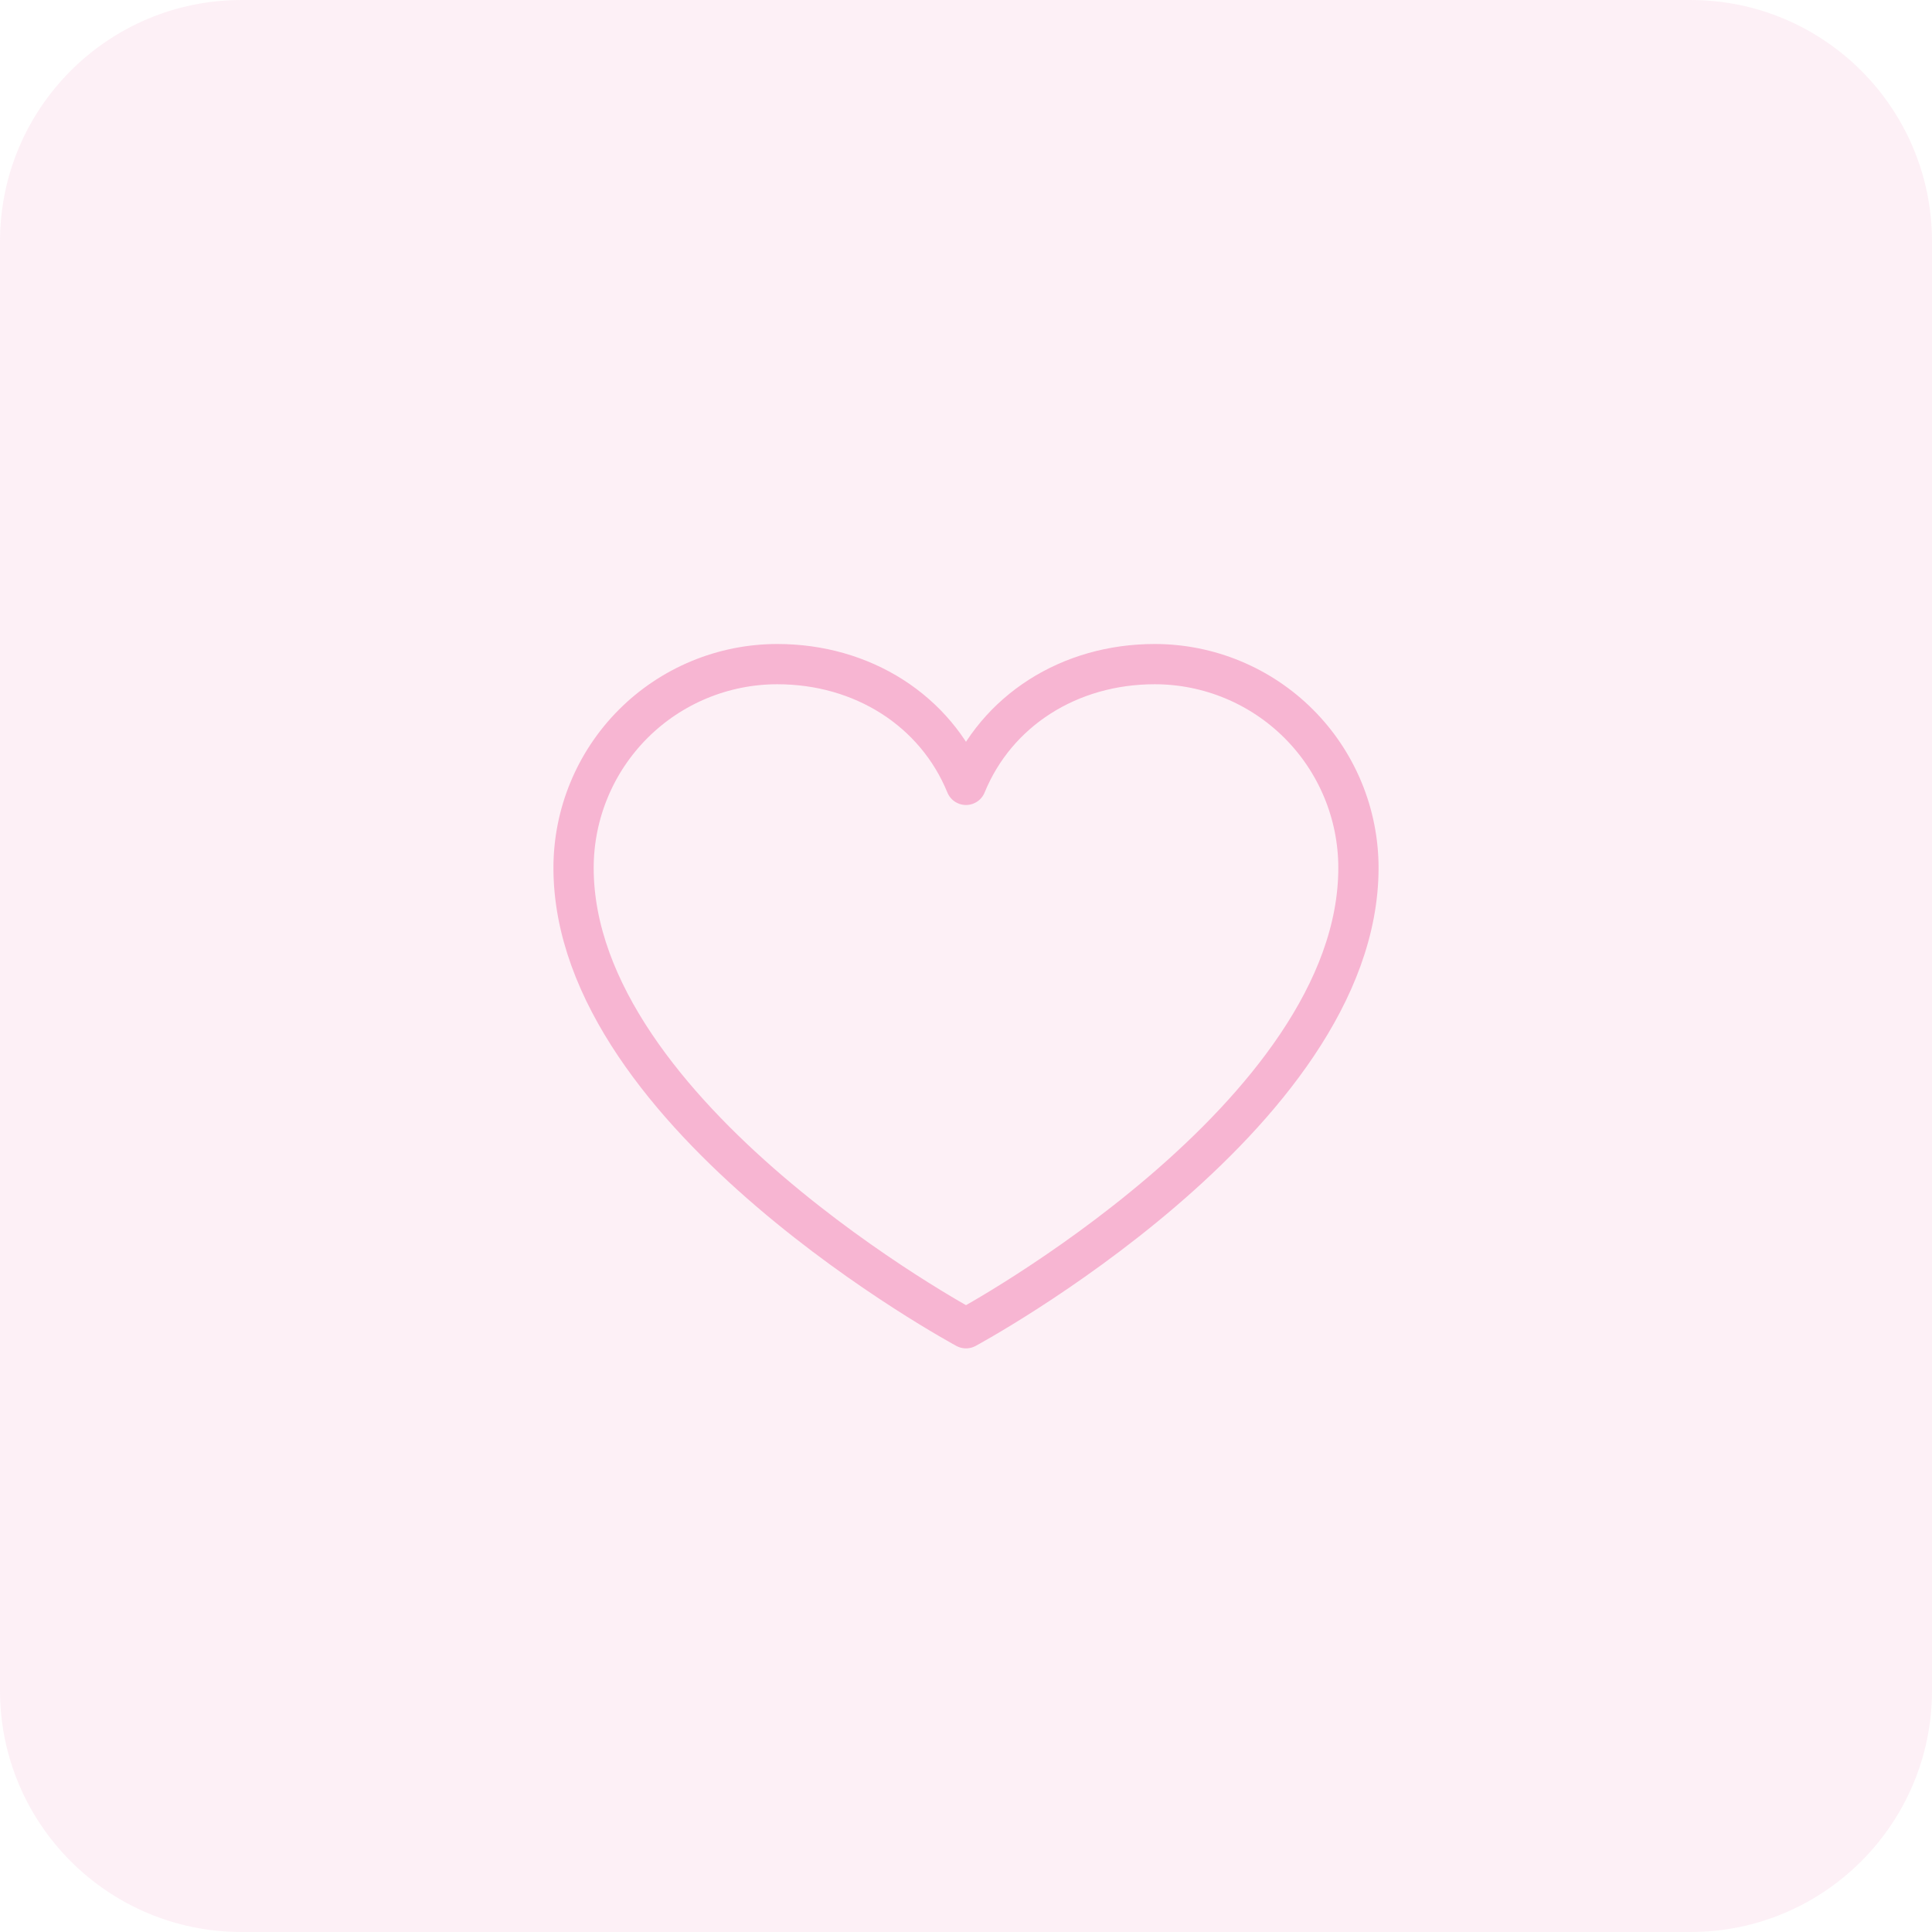
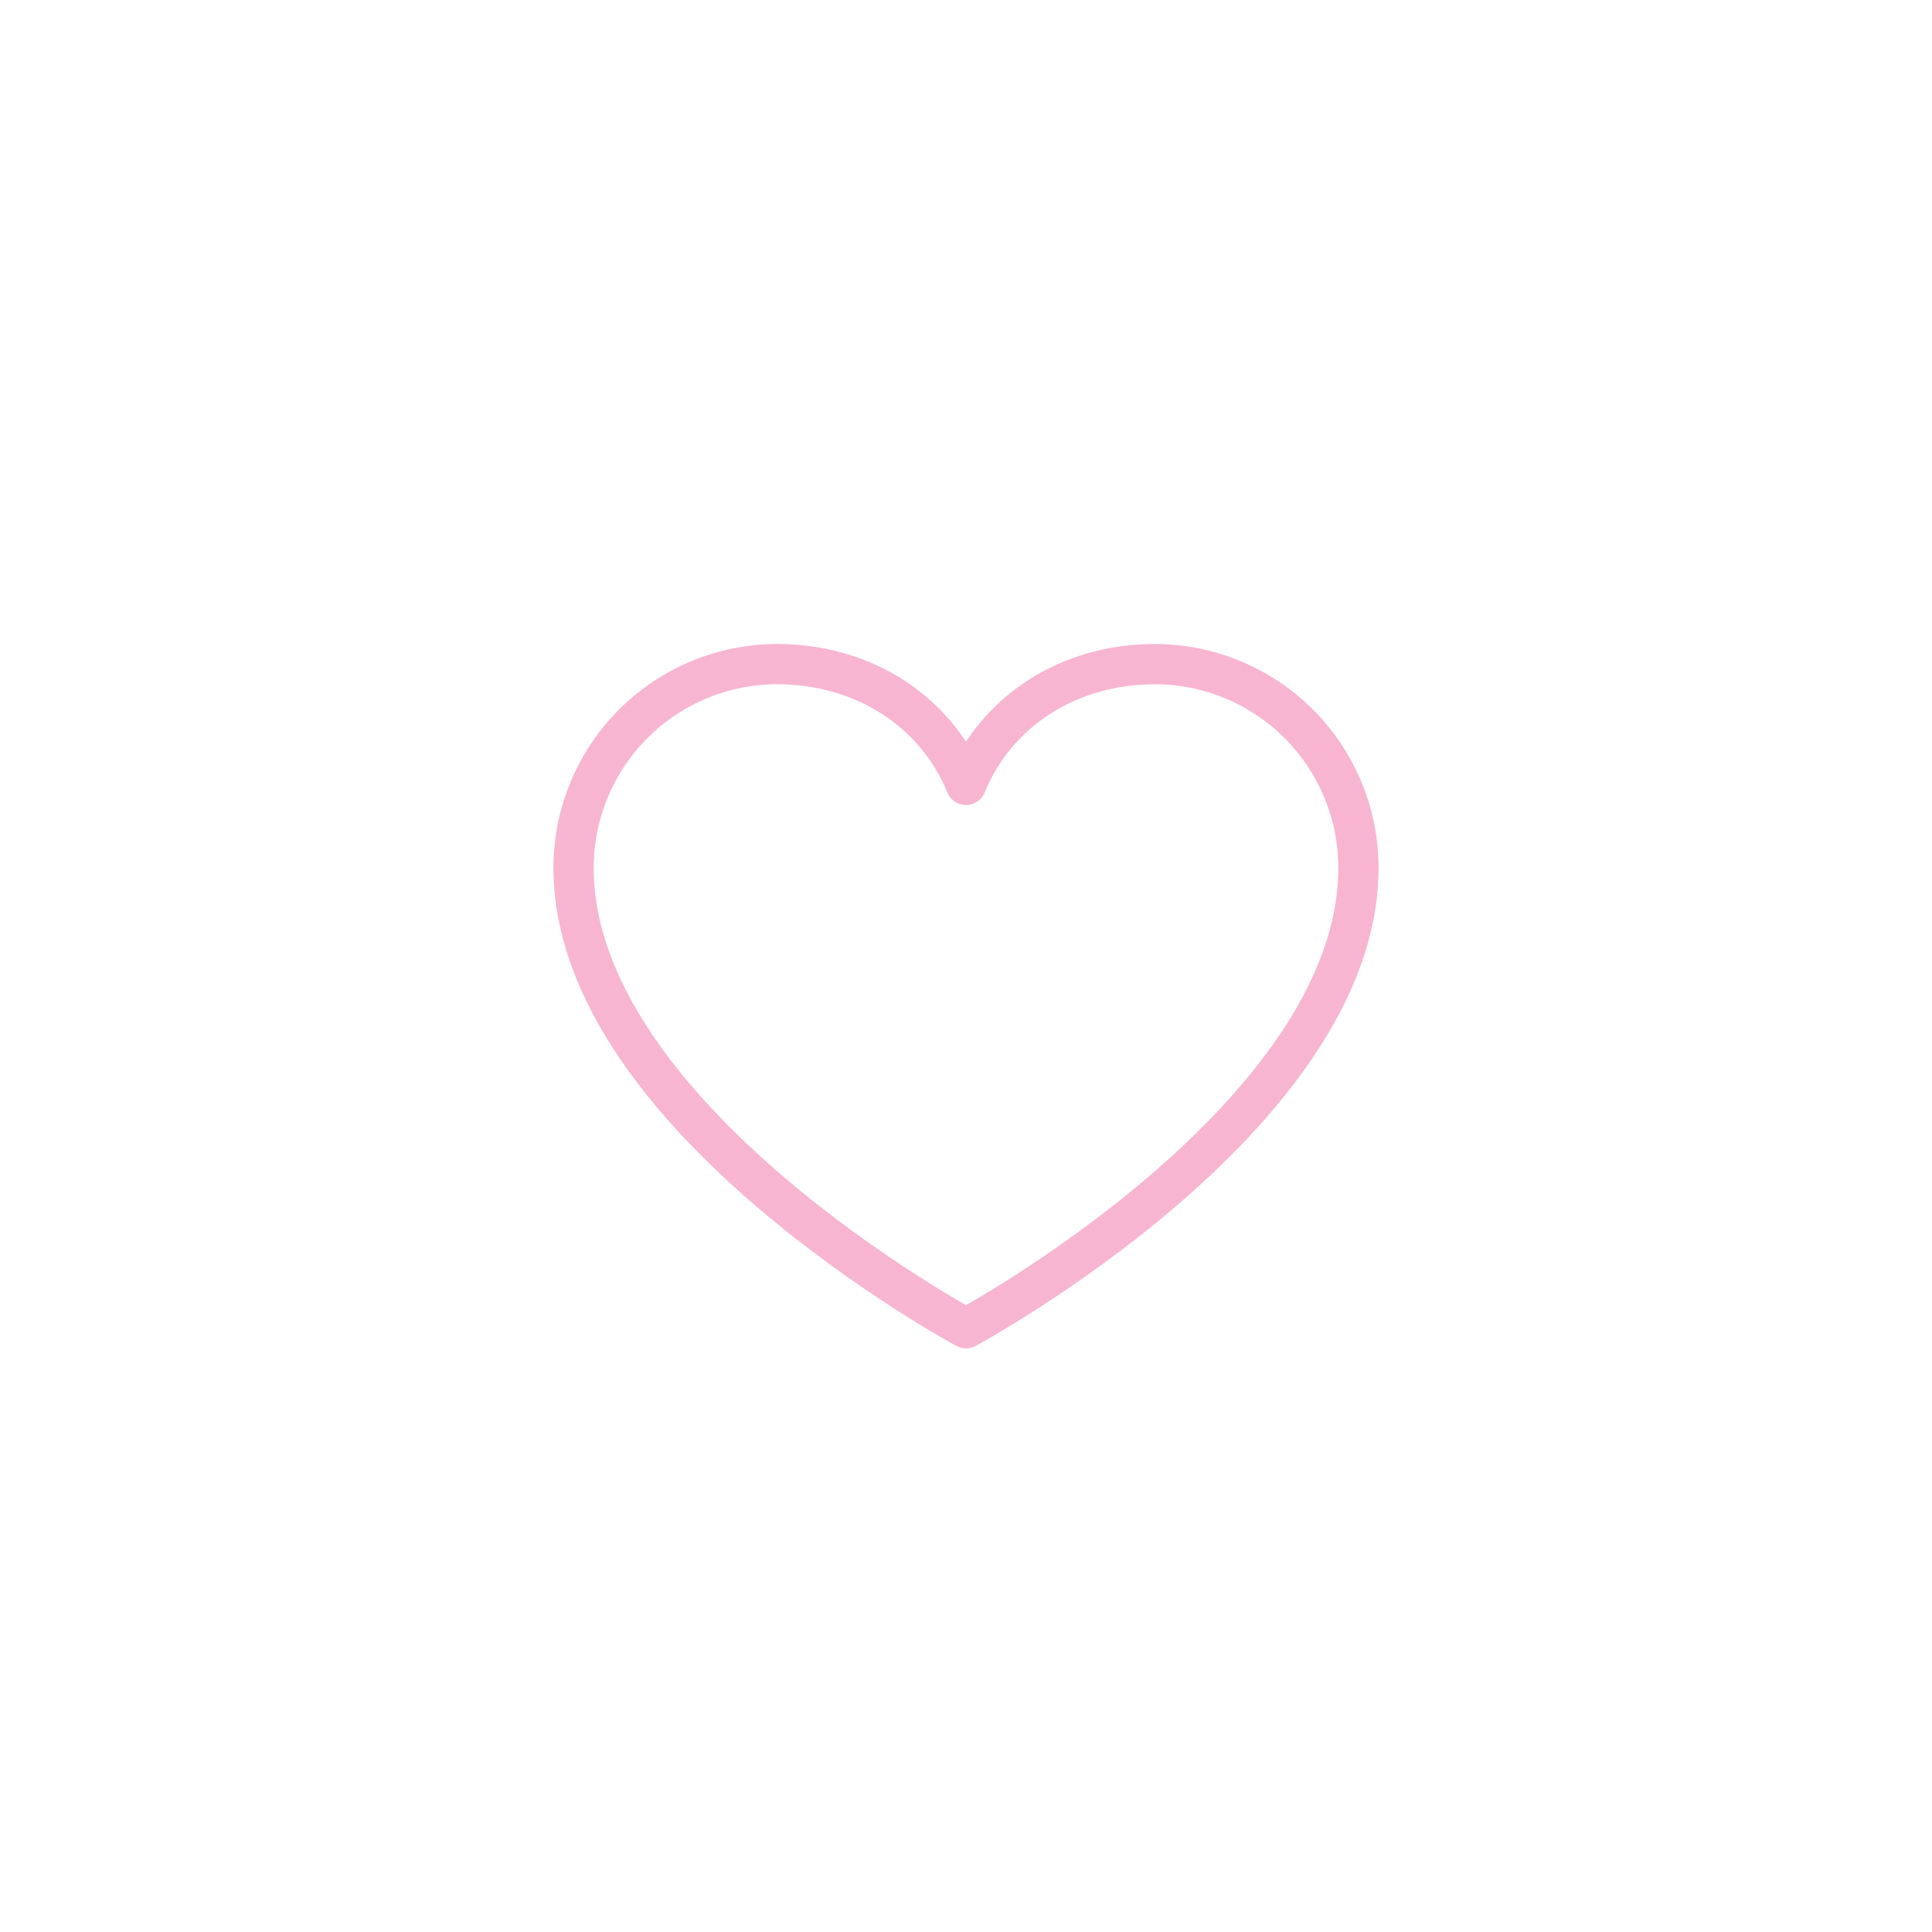
<svg xmlns="http://www.w3.org/2000/svg" fill="none" viewBox="0 0 96 96" height="96" width="96">
-   <path fill-opacity="0.2" fill="#F7B5D2" d="M0 12C0 5.373 5.373 0 12 0H84C90.627 0 96 5.373 96 12V84C96 90.627 90.627 96 84 96H12C5.373 96 0 90.627 0 84V12Z" />
  <path stroke-linejoin="round" stroke-linecap="round" stroke-width="2" stroke="#F7B5D2" d="M48 66C48 66 28.5 55.5 28.5 43.125C28.5 40.44 29.567 37.864 31.465 35.965C33.364 34.067 35.94 33 38.625 33C42.861 33 46.489 35.308 48 39C49.511 35.308 53.139 33 57.375 33C60.06 33 62.636 34.067 64.534 35.965C66.433 37.864 67.5 40.44 67.5 43.125C67.5 55.5 48 66 48 66Z" />
</svg>